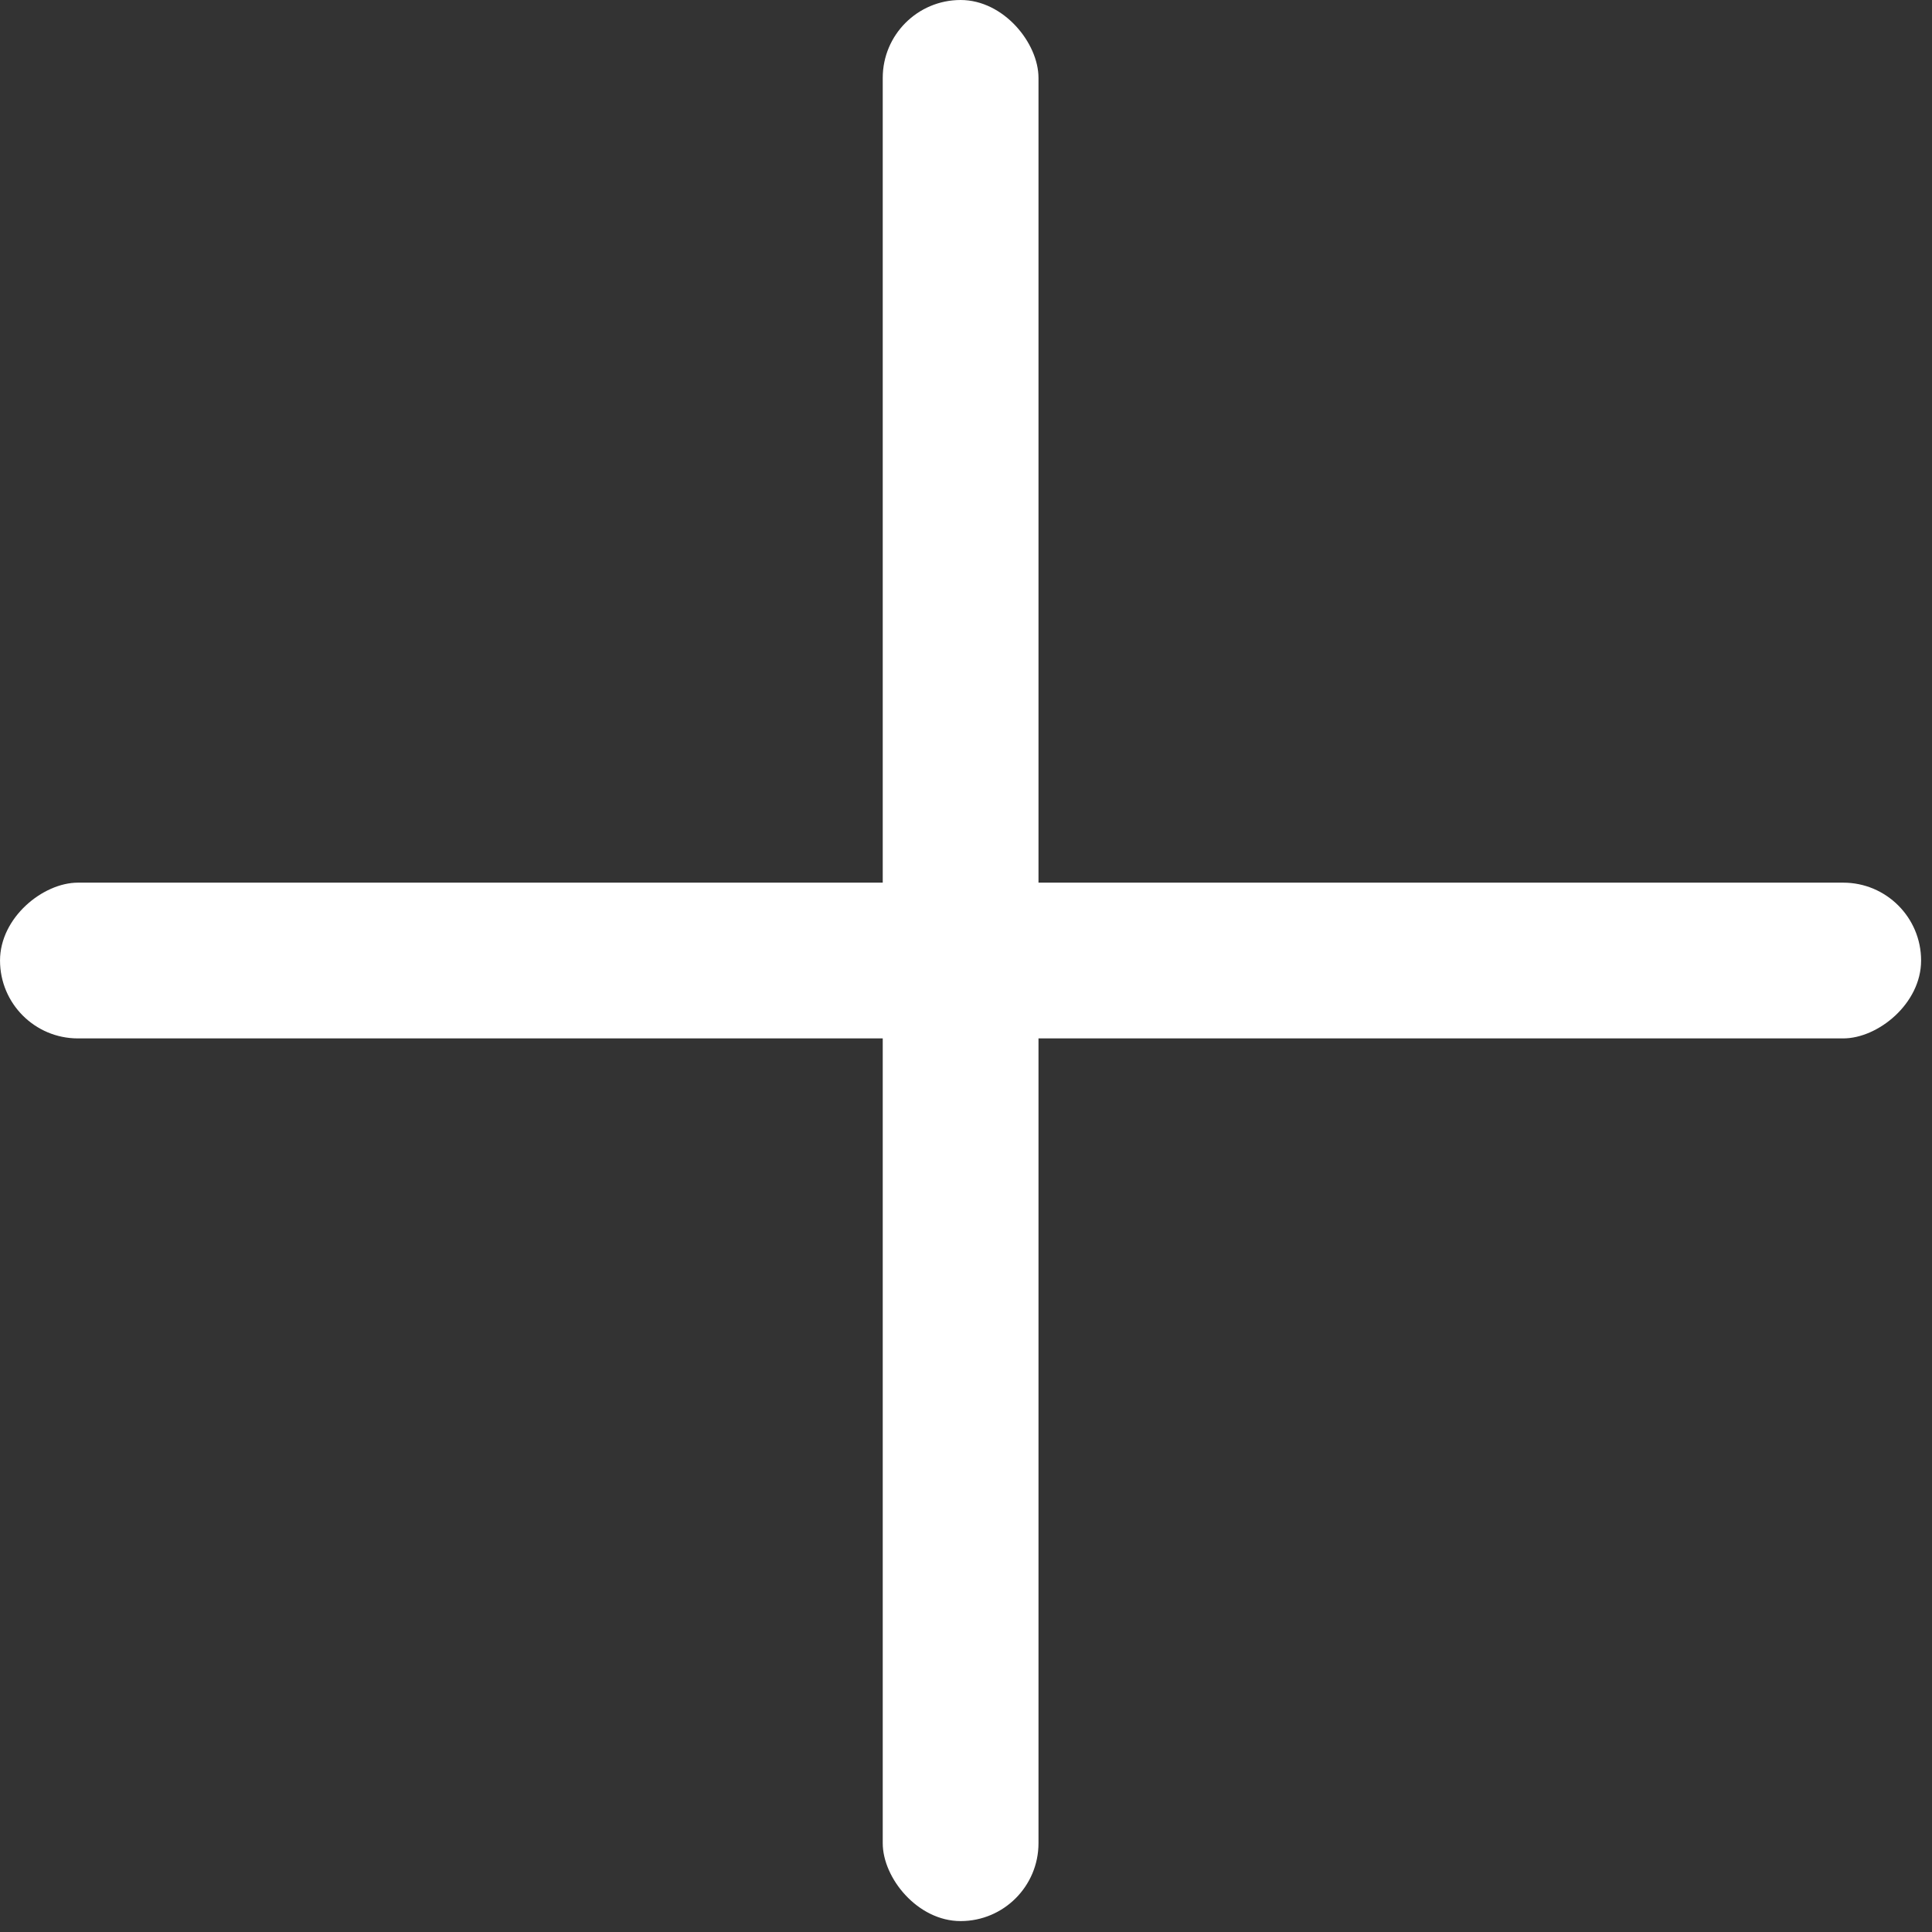
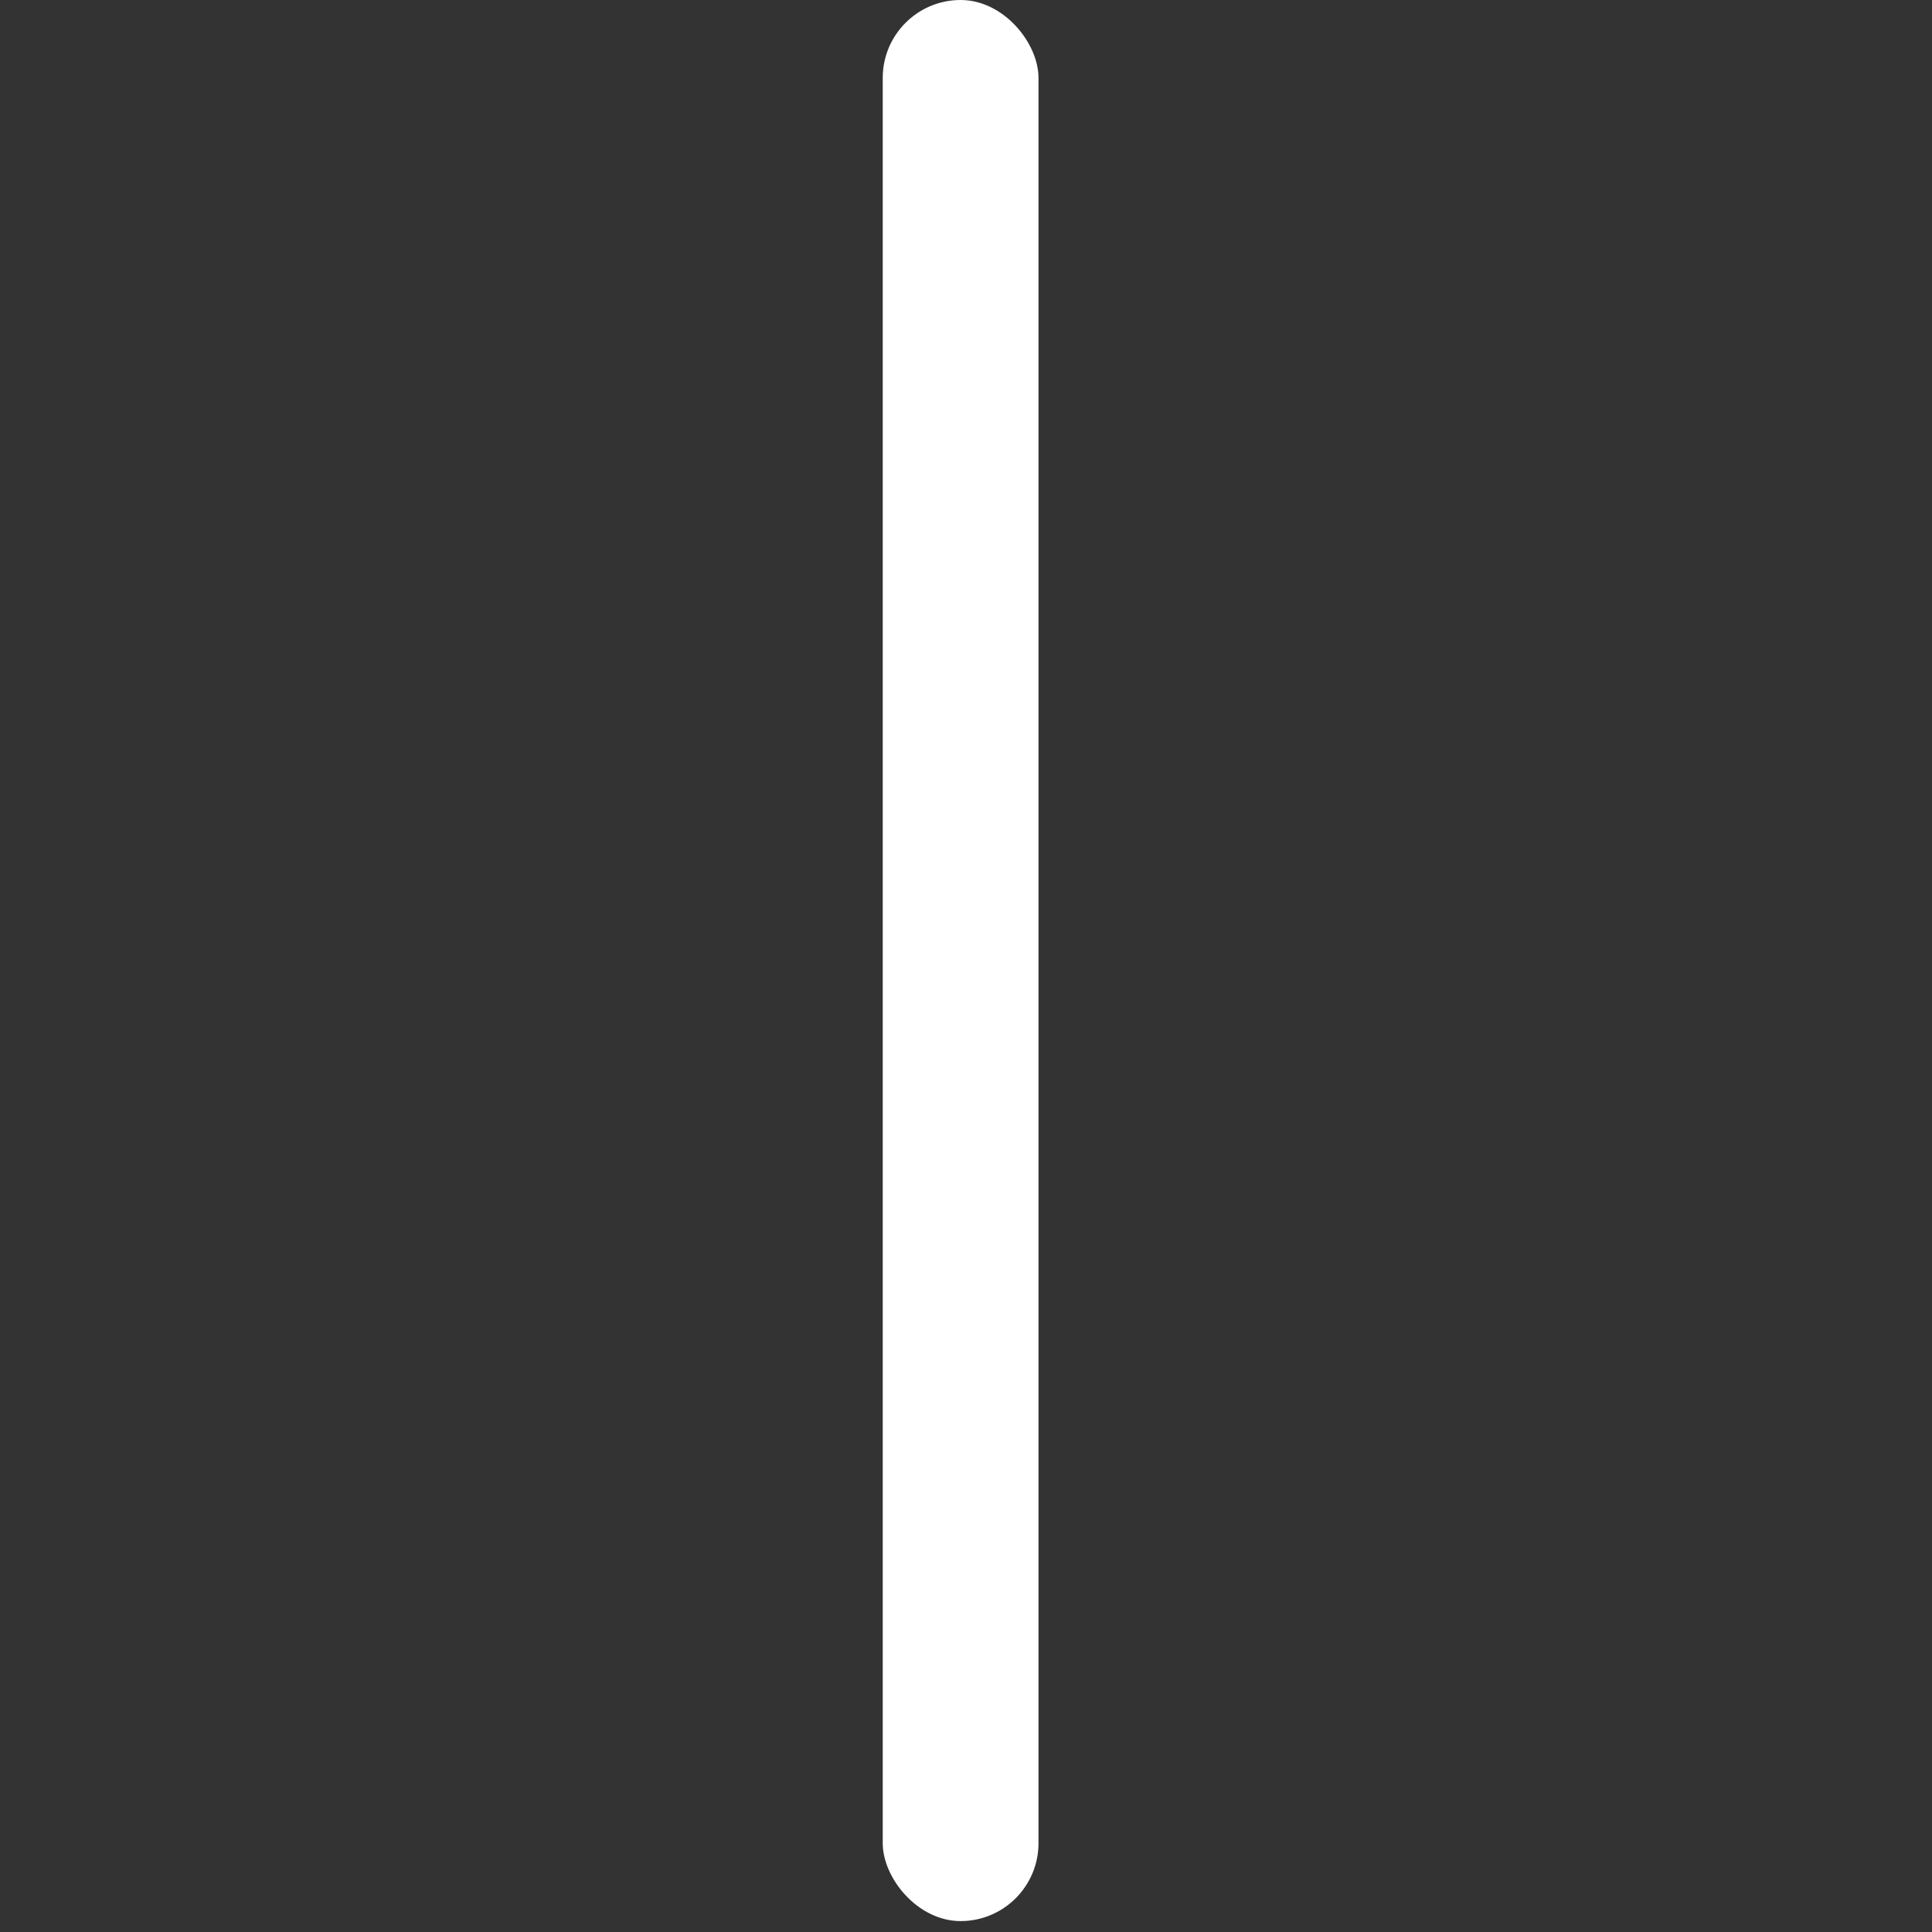
<svg xmlns="http://www.w3.org/2000/svg" width="92" height="92" viewBox="0 0 92 92" fill="none">
  <rect x="0" y="0" width="92" height="92" fill="#333333" stroke="none" />
  <rect x="42.035" width="7.417" height="91.48" rx="3.709" fill="white" />
-   <rect x="91.481" y="42.031" width="7.417" height="91.48" rx="3.709" transform="rotate(90 91.481 42.031)" fill="white" />
</svg>